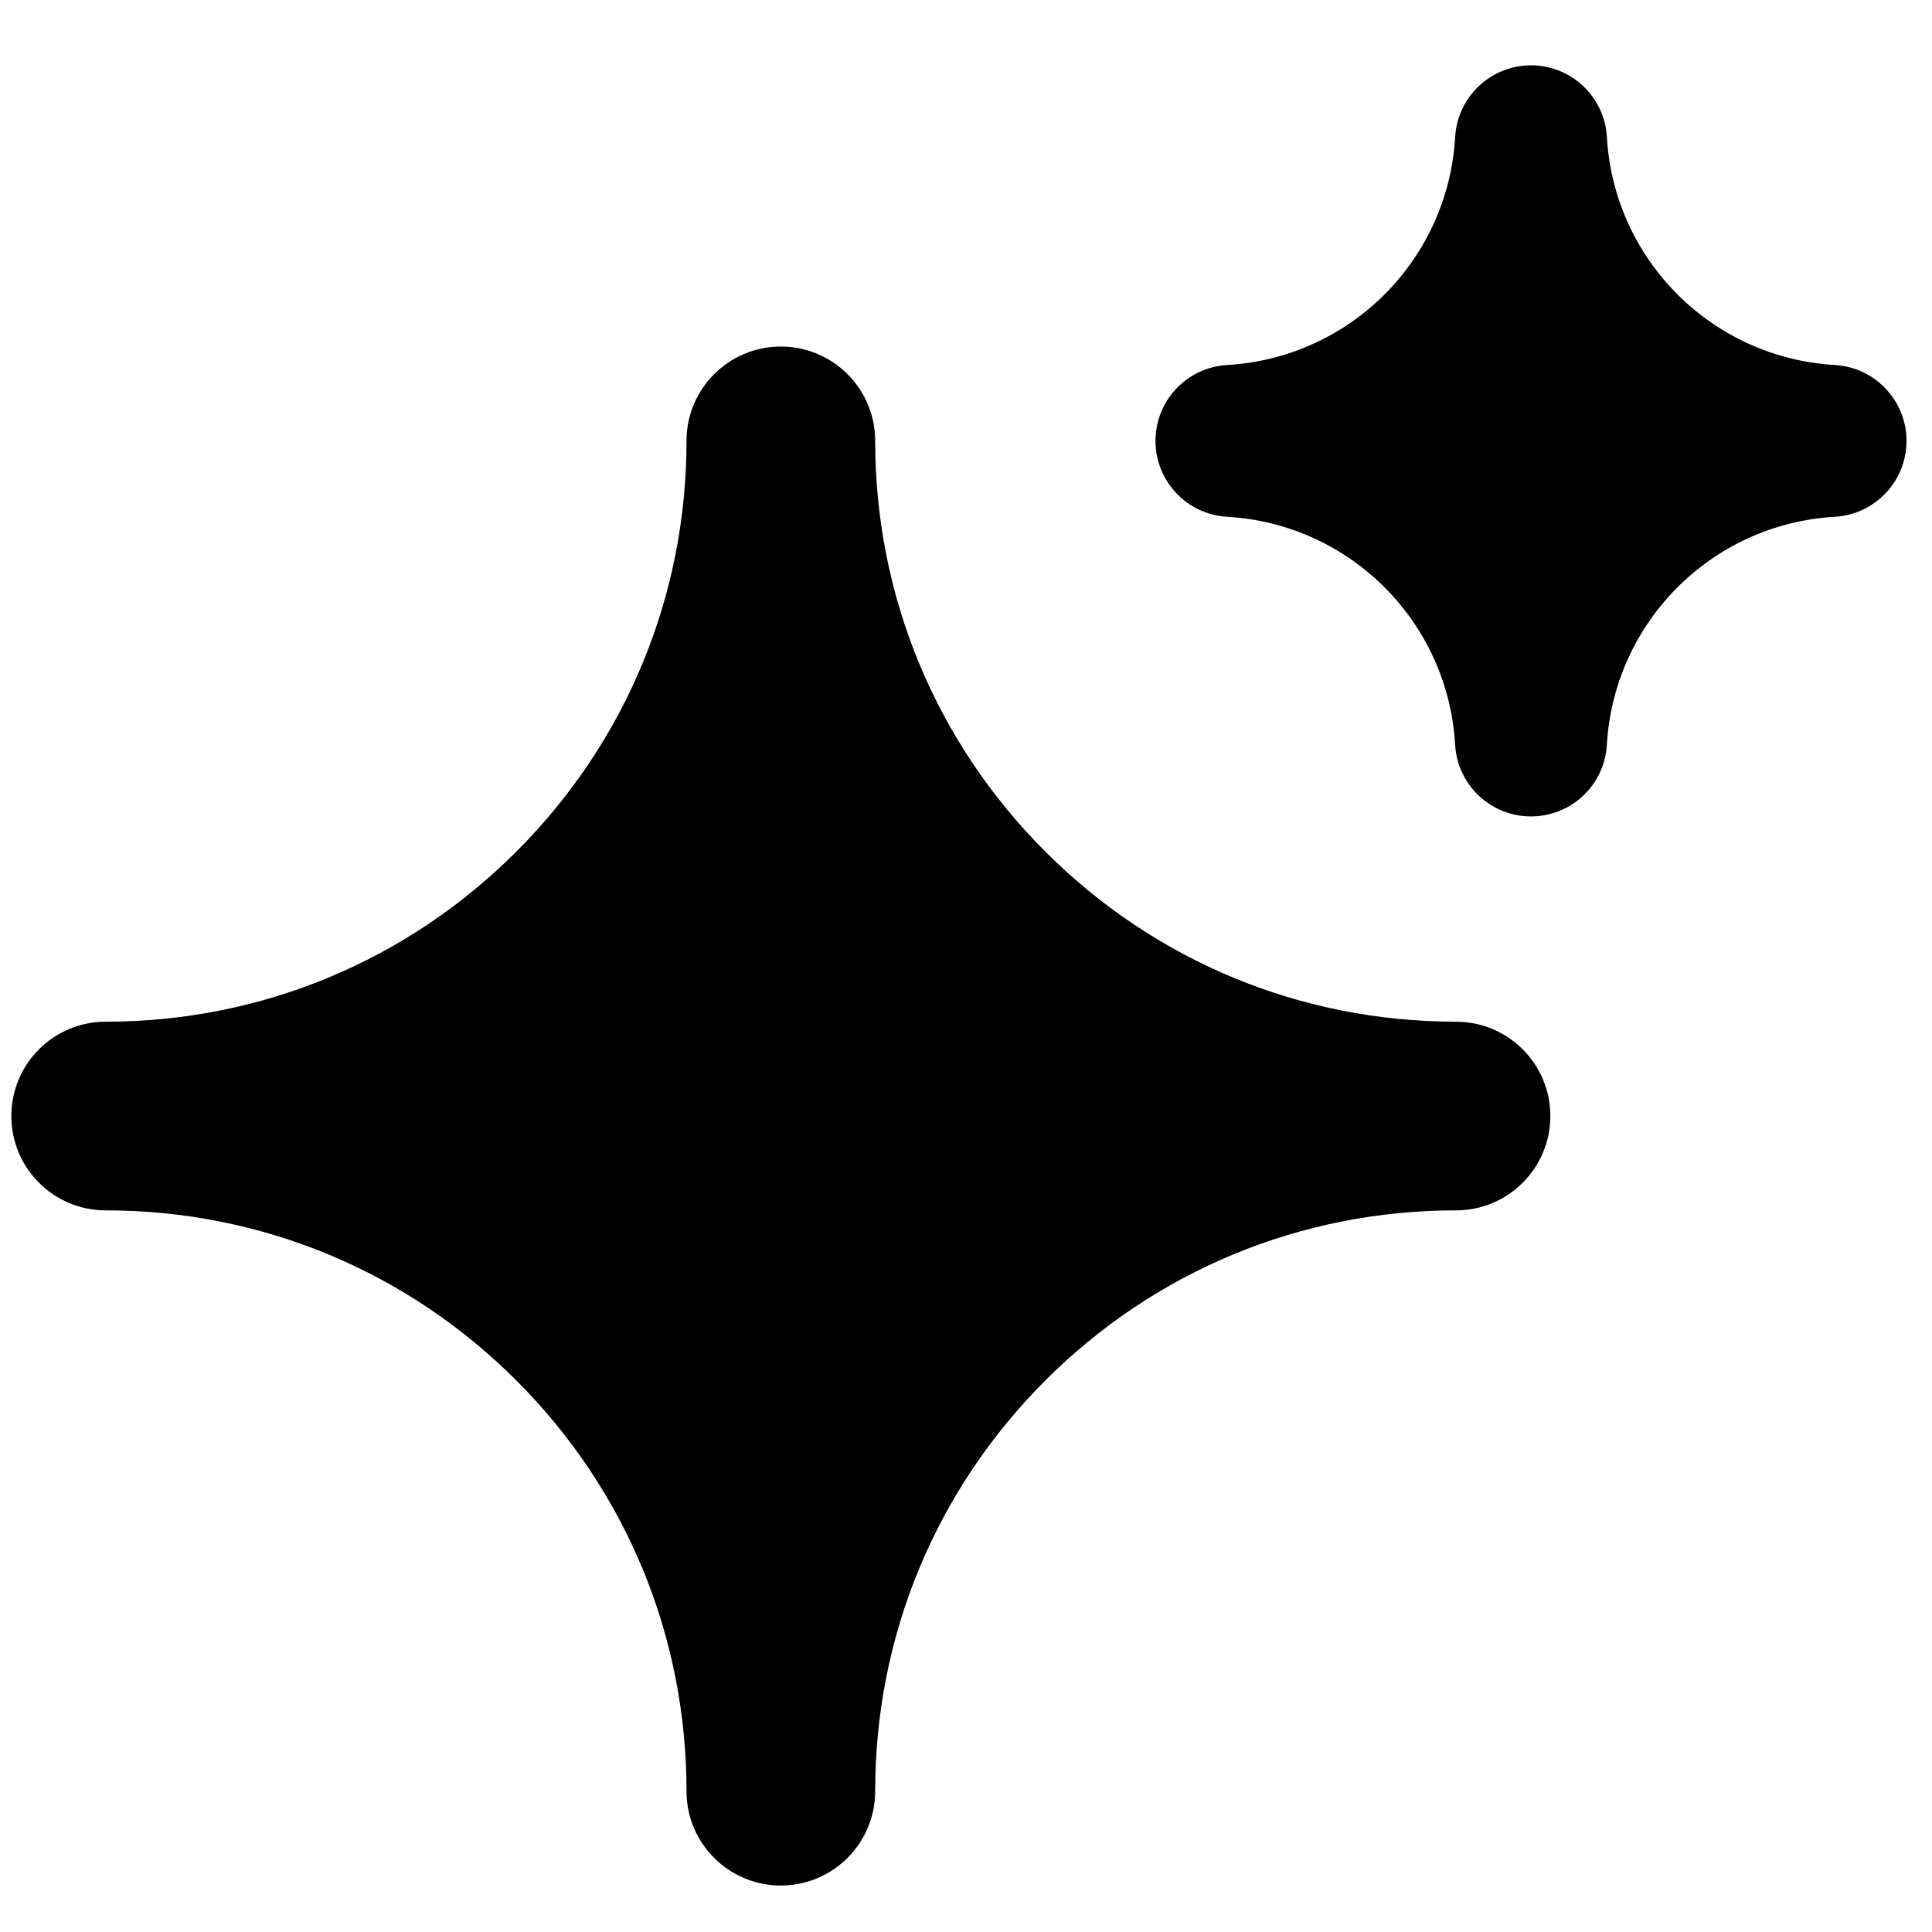
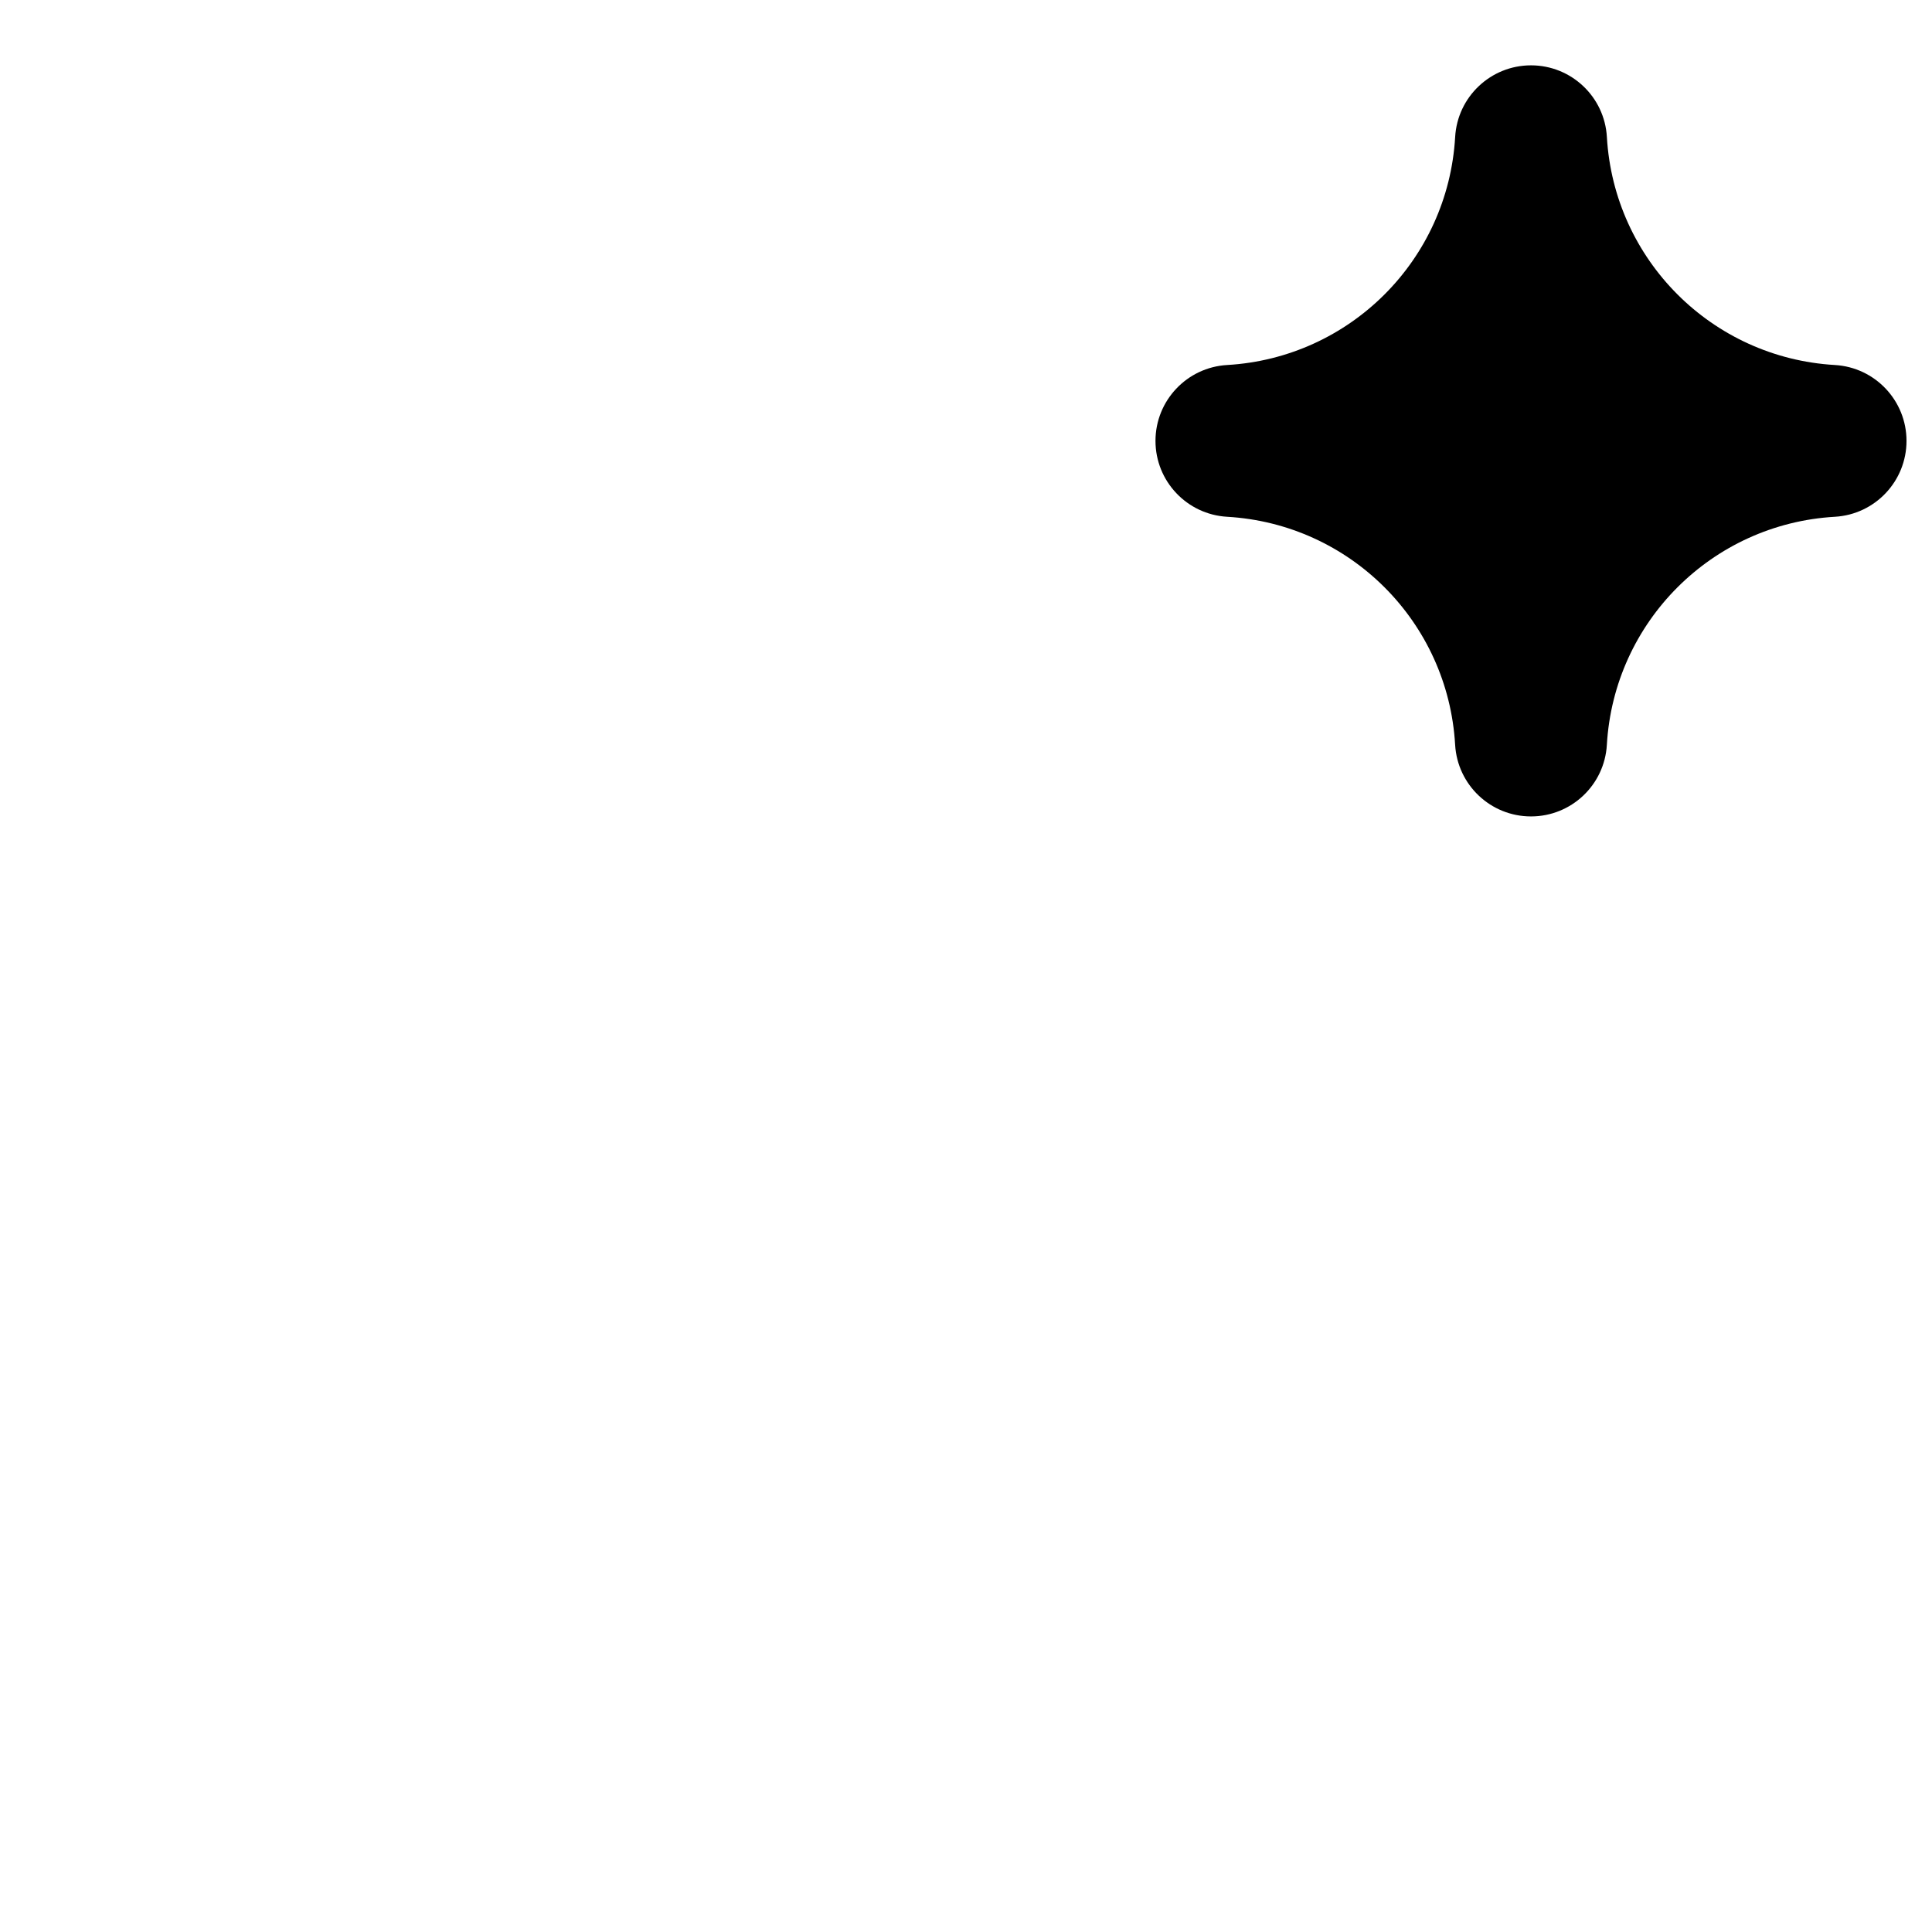
<svg xmlns="http://www.w3.org/2000/svg" id="Layer_1" data-name="Layer 1" viewBox="0 0 1024 1024">
  <defs>
    <style>
      .cls-1 {
        stroke-width: 0px;
      }
    </style>
  </defs>
-   <path class="cls-1" d="m771.71,541.52c-82.23,0-159.54-32.02-217.68-90.17-58.14-58.14-90.17-135.45-90.17-217.68,0-27.61-22.39-50-50-50s-50,22.39-50,50c0,82.23-32.02,159.54-90.17,217.68s-135.45,90.17-217.68,90.17c-27.61,0-50,22.39-50,50s22.39,50,50,50c82.23,0,159.54,32.02,217.68,90.17,58.14,58.14,90.17,135.45,90.17,217.68,0,27.61,22.39,50,50,50s50-22.39,50-50c0-82.23,32.02-159.54,90.17-217.68,58.14-58.14,135.45-90.17,217.68-90.17,27.61,0,50-22.39,50-50s-22.39-50-50-50Z" />
  <path class="cls-1" d="m972.51,193.46c-65.13-3.78-117.06-55.72-120.83-120.85-1.22-21.31-18.86-37.98-40.21-37.98s-39,16.68-40.21,37.99c-3.78,65.12-55.71,117.06-120.83,120.84-21.32,1.22-38,18.86-38,40.22s16.67,38.99,37.97,40.22c65.14,3.76,117.09,55.71,120.85,120.85,1.23,21.31,18.85,37.97,40.21,37.97s38.99-16.66,40.21-37.97c3.77-65.14,55.72-117.1,120.85-120.85,21.3-1.23,37.97-18.87,37.97-40.22s-16.68-39-38-40.22Z" />
</svg>